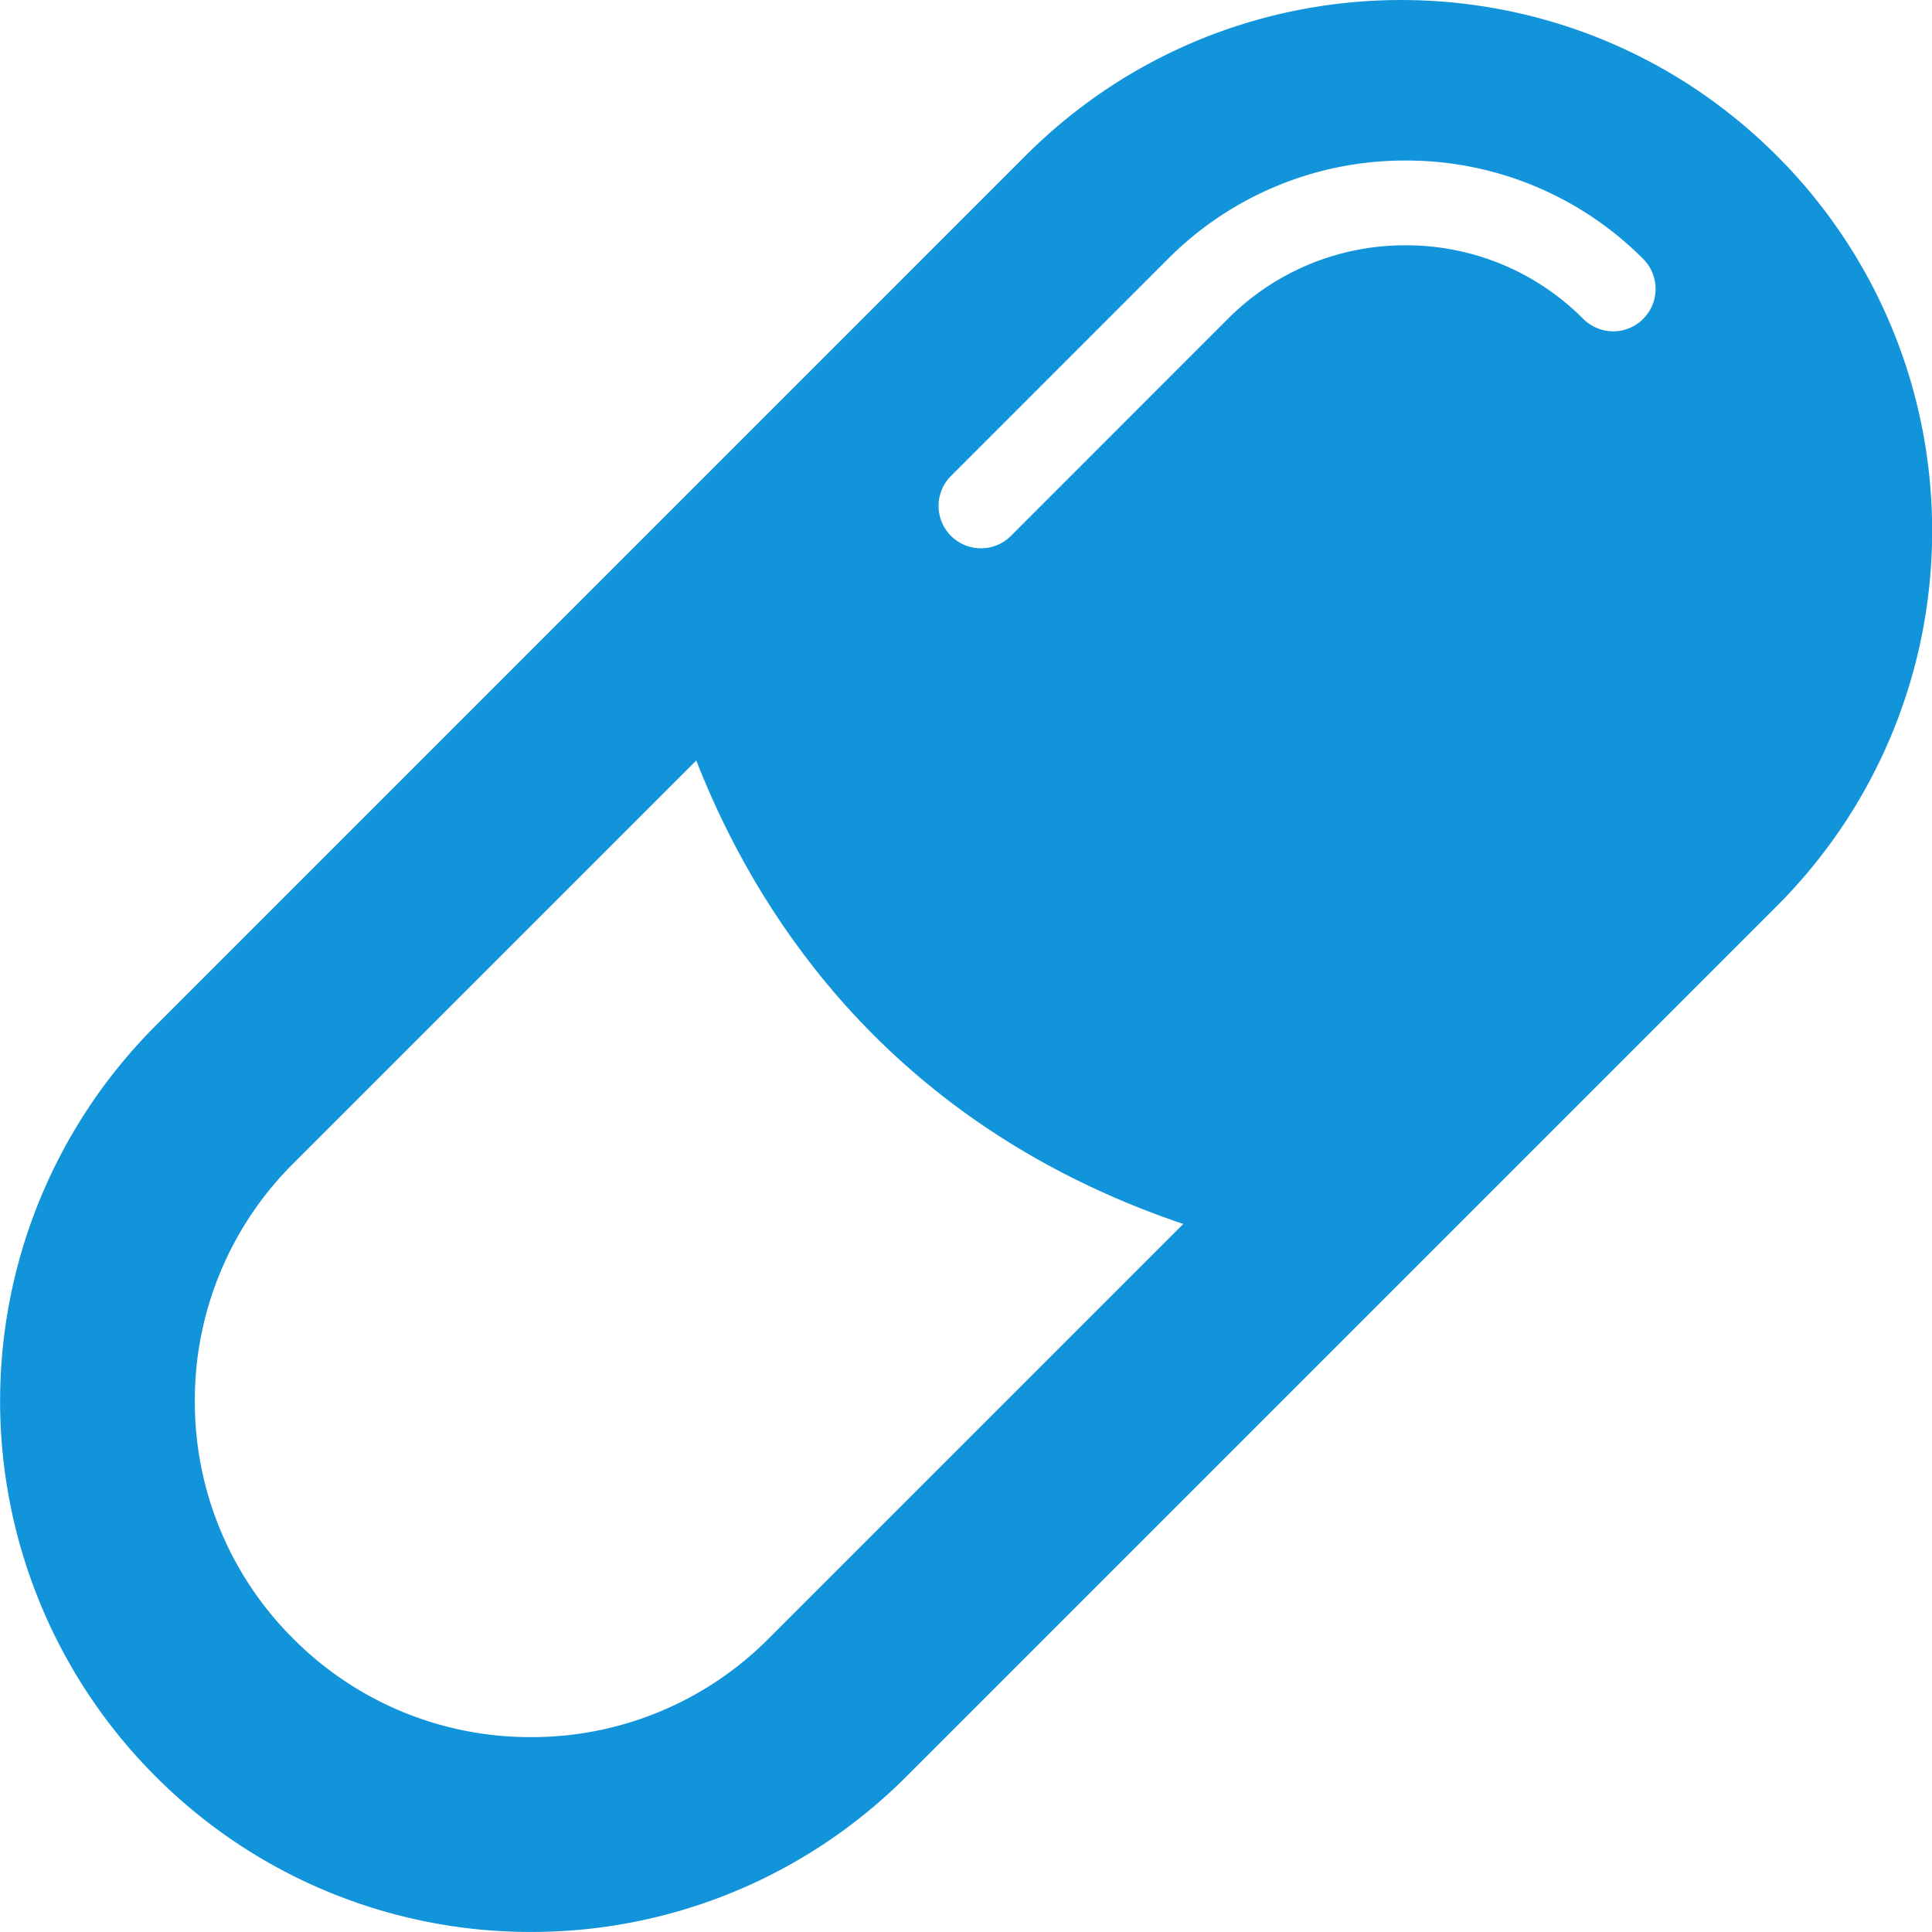
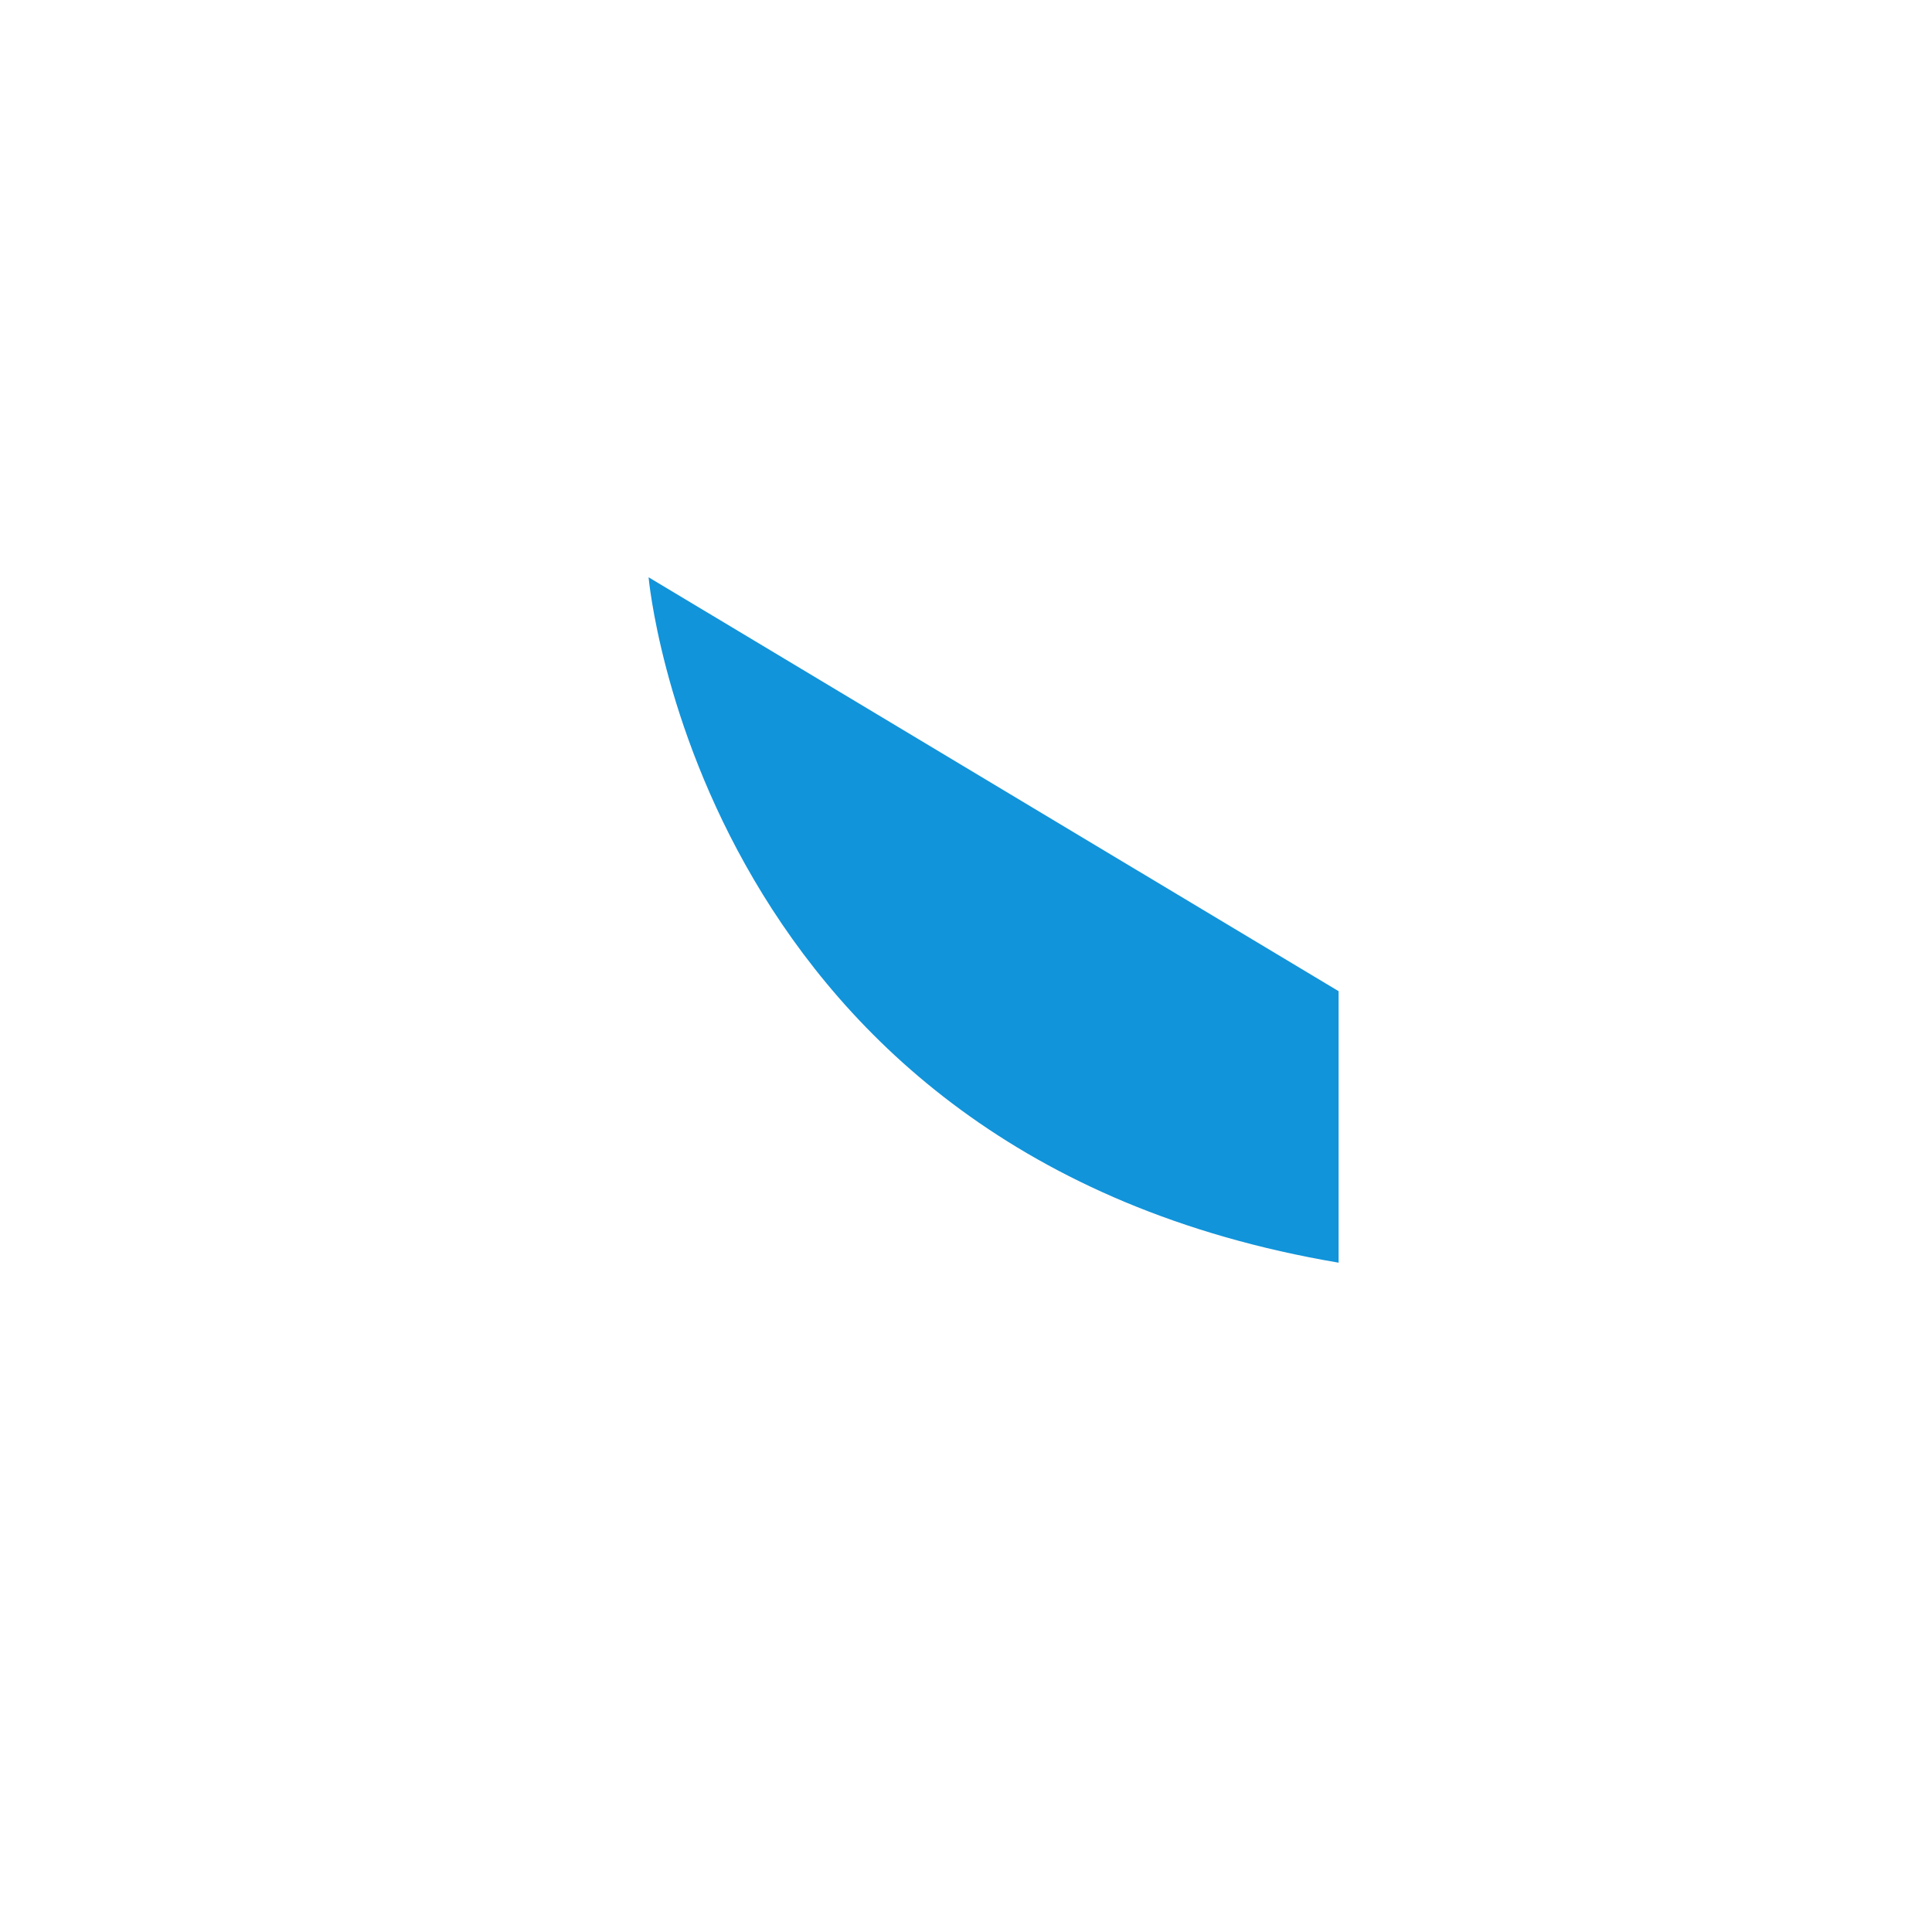
<svg xmlns="http://www.w3.org/2000/svg" width="75.435" height="75.433" viewBox="0 0 75.435 75.433">
  <g id="Groupe_699" data-name="Groupe 699" transform="translate(-1698.88 241.229)">
-     <path id="Tracé_3067" data-name="Tracé 3067" d="M1768.244-235.16a20.957,20.957,0,0,0-3.251-2.655,20.469,20.469,0,0,0-1.766-1.042,20.561,20.561,0,0,0-3.738-1.518,20.8,20.8,0,0,0-5.9-.853,20.793,20.793,0,0,0-5.9.853,20.53,20.53,0,0,0-3.738,1.518,20.451,20.451,0,0,0-1.766,1.042,20.86,20.86,0,0,0-3.251,2.655l-2.519,2.519-31.459,31.461a20.725,20.725,0,0,0,0,29.313,20.662,20.662,0,0,0,14.657,6.071,20.663,20.663,0,0,0,14.658-6.071l32.718-32.718,1.26-1.26a20.794,20.794,0,0,0,2.655-3.251,20.689,20.689,0,0,0,3.416-11.406A20.67,20.67,0,0,0,1768.244-235.16Zm-39.357,57.914a13.031,13.031,0,0,1-9.278,3.843,13.034,13.034,0,0,1-9.278-3.843,13.03,13.03,0,0,1-3.844-9.277,13.034,13.034,0,0,1,3.844-9.278l16.982-16.982,18.556,18.556Zm34.152-51.532a1.653,1.653,0,0,1-2.34,0,9.744,9.744,0,0,0-6.937-2.873,9.748,9.748,0,0,0-6.94,2.873l-8.47,8.472a1.65,1.65,0,0,1-1.171.485,1.647,1.647,0,0,1-1.17-.485,1.653,1.653,0,0,1,0-2.339l8.471-8.473a13.036,13.036,0,0,1,9.279-3.843,13.033,13.033,0,0,1,9.278,3.843A1.656,1.656,0,0,1,1763.038-228.778Z" transform="translate(0)" fill="#1194da" />
    <path id="Tracé_3068" data-name="Tracé 3068" d="M1722.323-220.364s1.974,22.541,26.942,26.762v-10.6Z" transform="translate(1.881 1.674)" fill="#1194da" />
  </g>
</svg>